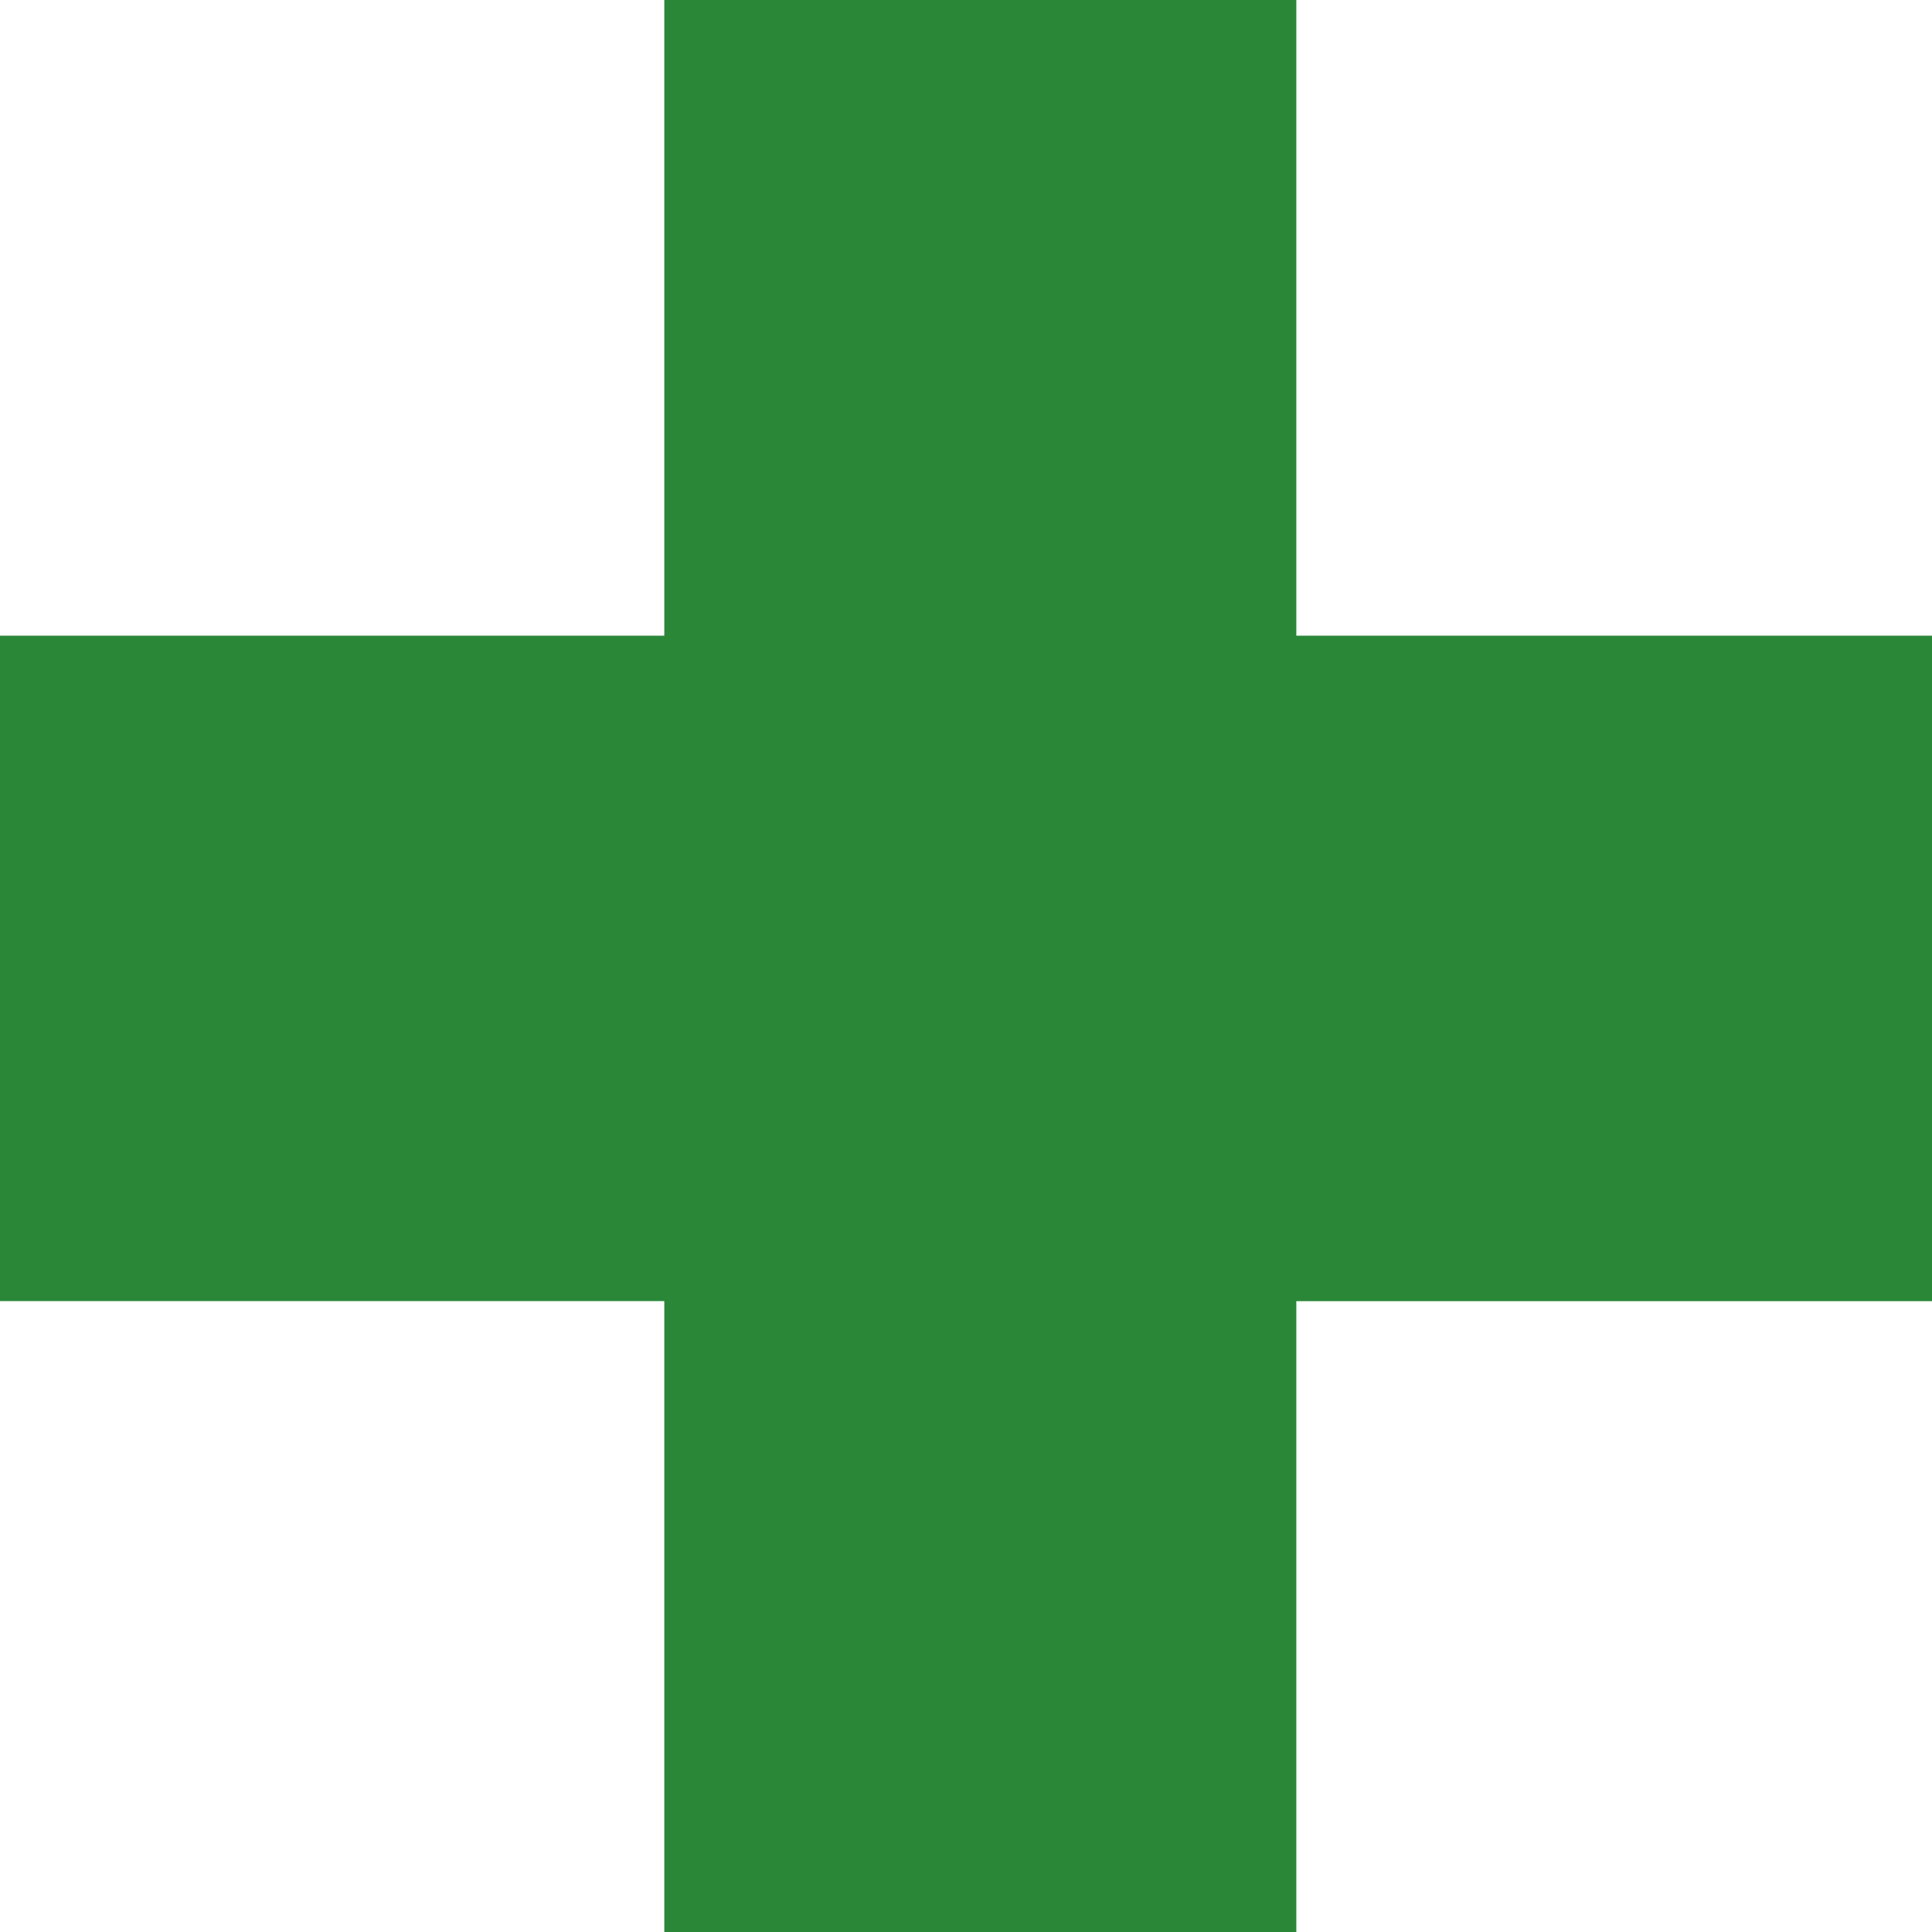
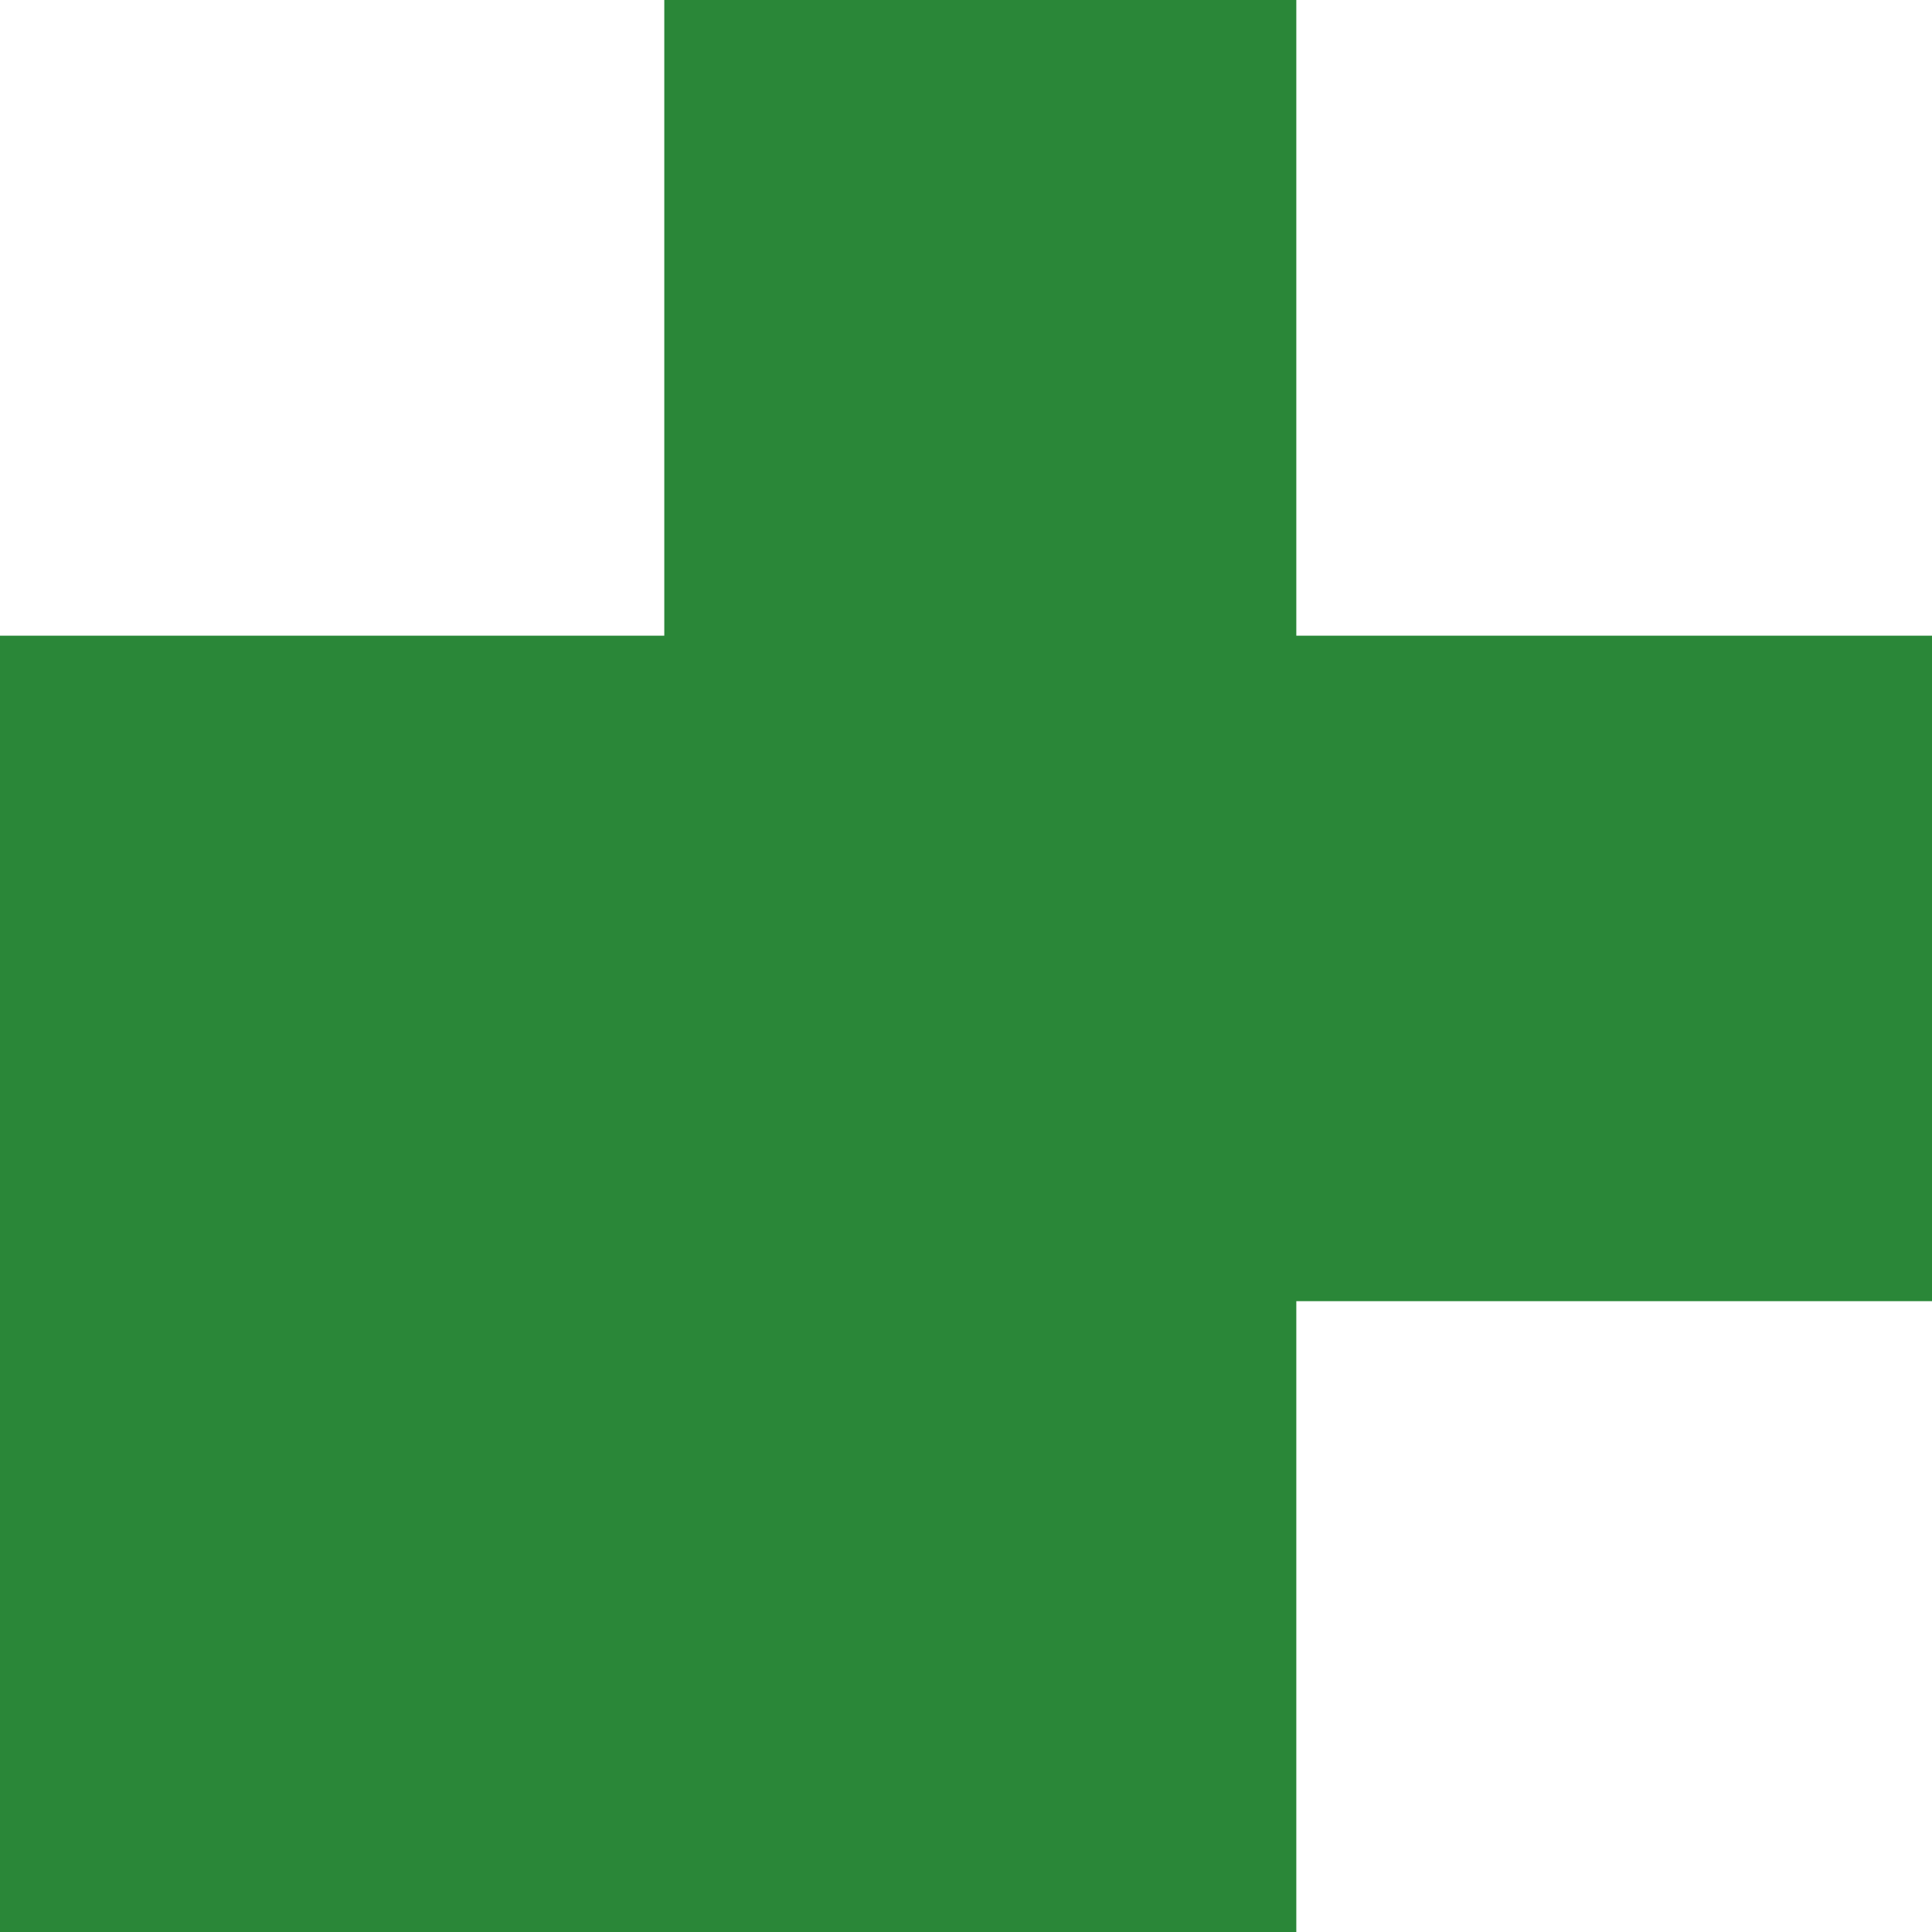
<svg xmlns="http://www.w3.org/2000/svg" width="24.25" height="24.25" viewBox="0 0 24.25 24.25">
  <defs>
    <style>.a{fill:#2a8738;}</style>
  </defs>
-   <path class="a" d="M85.271,69v7.979H93.25v8.353H85.271V93.25H77.338V85.331H69V76.979h8.338V69Z" transform="translate(-69 -69)" />
+   <path class="a" d="M85.271,69v7.979H93.25v8.353H85.271V93.25H77.338H69V76.979h8.338V69Z" transform="translate(-69 -69)" />
</svg>